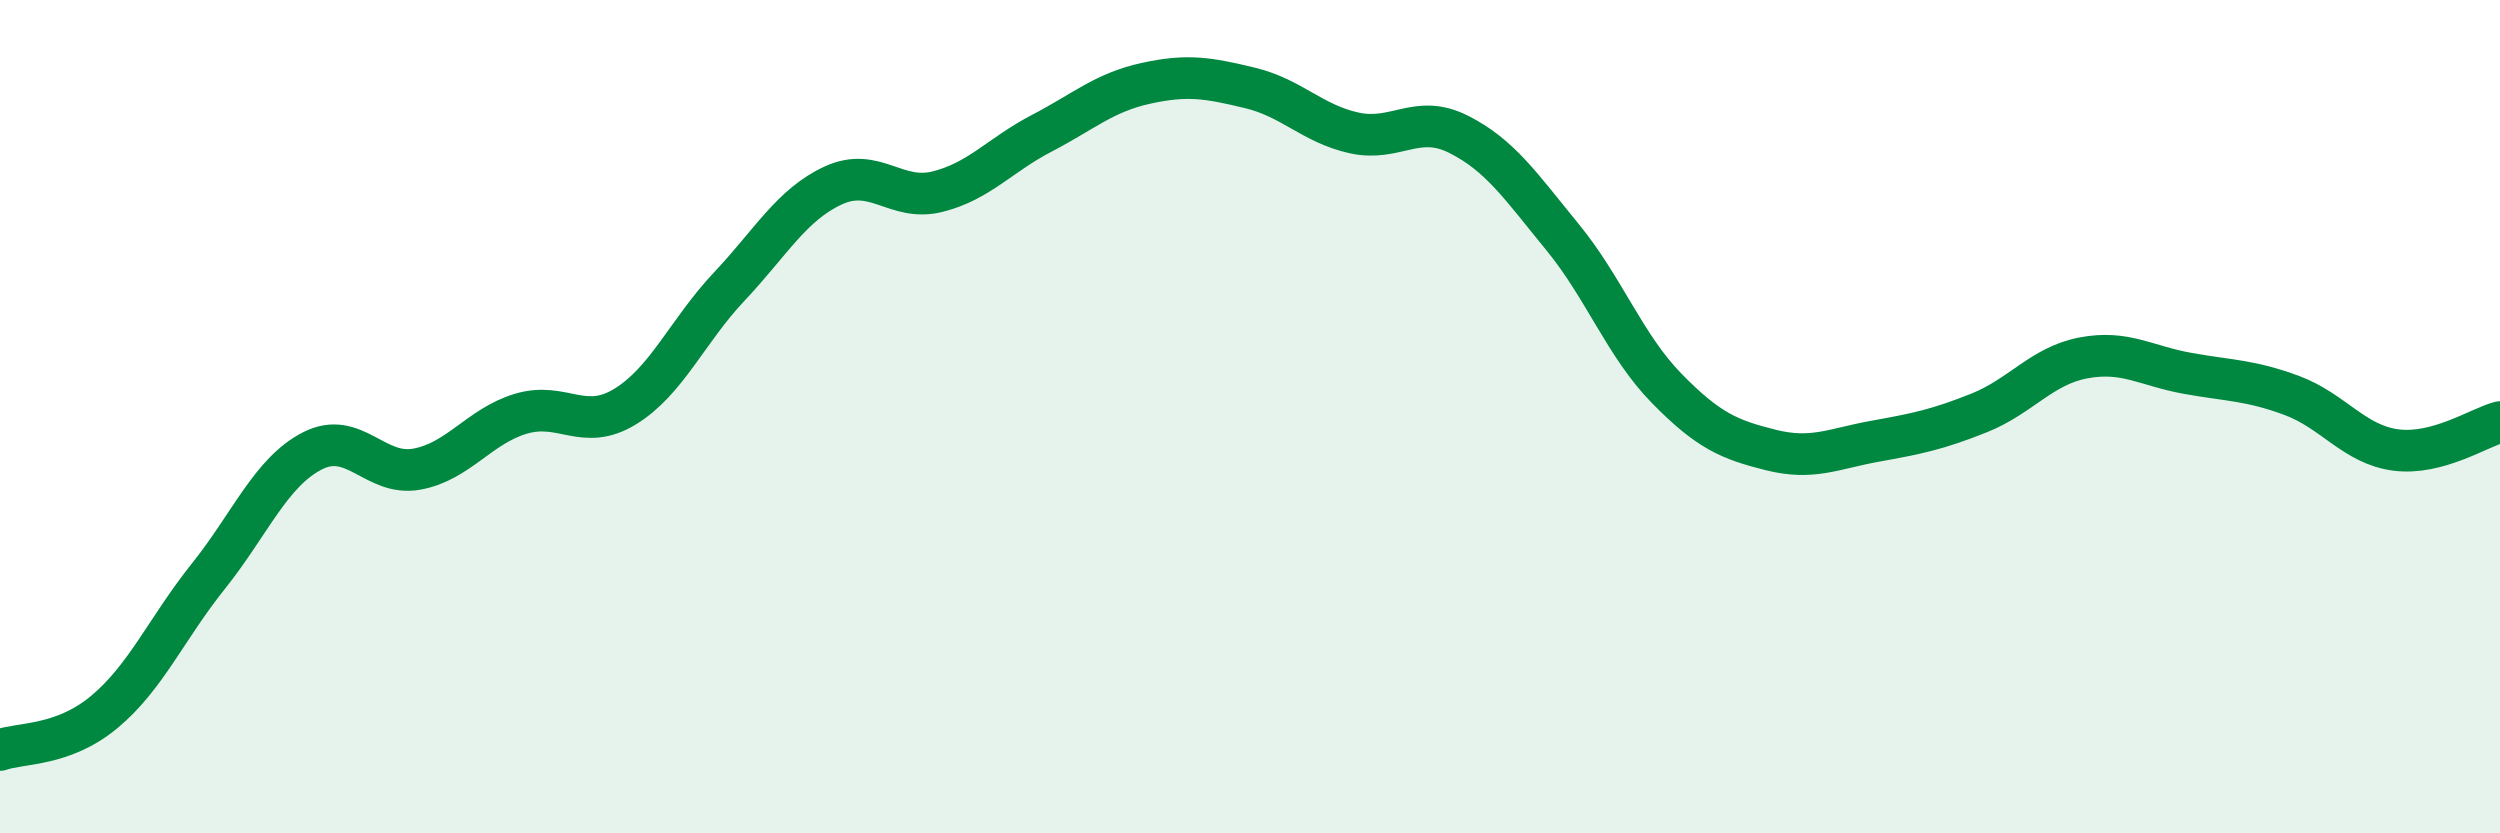
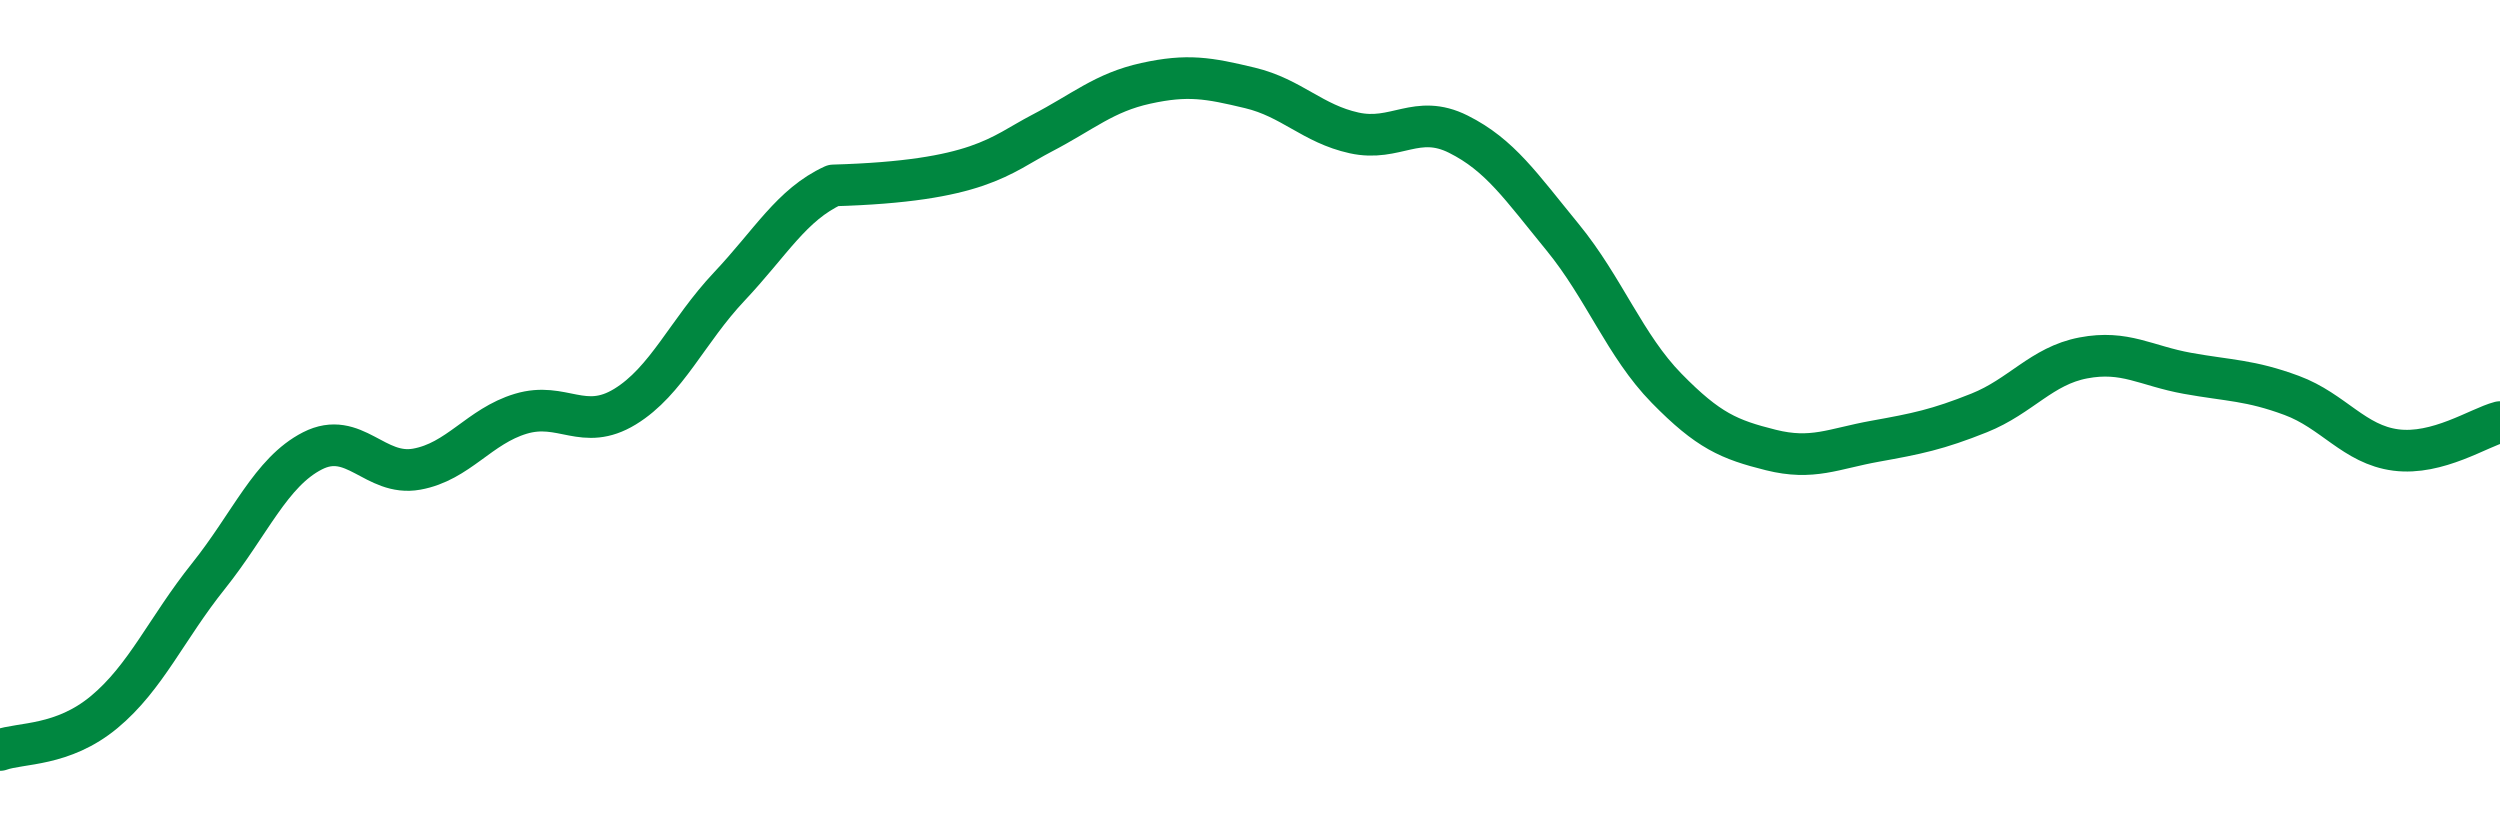
<svg xmlns="http://www.w3.org/2000/svg" width="60" height="20" viewBox="0 0 60 20">
-   <path d="M 0,18 C 0.5,17.82 1.5,17.92 2.5,17.09 C 3.5,16.26 4,15.08 5,13.83 C 6,12.58 6.5,11.33 7.5,10.82 C 8.5,10.31 9,11.44 10,11.26 C 11,11.08 11.5,10.23 12.5,9.93 C 13.5,9.63 14,10.37 15,9.76 C 16,9.15 16.5,7.94 17.5,6.88 C 18.5,5.82 19,4.91 20,4.45 C 21,3.99 21.5,4.85 22.5,4.6 C 23.5,4.35 24,3.72 25,3.2 C 26,2.68 26.5,2.22 27.5,2 C 28.5,1.78 29,1.87 30,2.11 C 31,2.35 31.5,2.97 32.5,3.19 C 33.5,3.41 34,2.72 35,3.22 C 36,3.72 36.5,4.47 37.5,5.69 C 38.5,6.91 39,8.3 40,9.32 C 41,10.34 41.5,10.55 42.5,10.8 C 43.5,11.05 44,10.77 45,10.59 C 46,10.41 46.5,10.31 47.5,9.91 C 48.5,9.51 49,8.78 50,8.59 C 51,8.4 51.5,8.78 52.5,8.96 C 53.5,9.14 54,9.12 55,9.49 C 56,9.86 56.5,10.67 57.5,10.8 C 58.5,10.93 59.5,10.26 60,10.13L60 20L0 20Z" fill="#008740" opacity="0.1" stroke-linecap="round" stroke-linejoin="round" />
-   <path d="M 0,18 C 0.5,17.82 1.5,17.92 2.5,17.09 C 3.5,16.26 4,15.08 5,13.83 C 6,12.58 6.5,11.33 7.5,10.82 C 8.5,10.31 9,11.44 10,11.26 C 11,11.08 11.5,10.23 12.5,9.93 C 13.5,9.63 14,10.37 15,9.76 C 16,9.15 16.5,7.94 17.5,6.88 C 18.5,5.82 19,4.91 20,4.45 C 21,3.99 21.5,4.85 22.5,4.6 C 23.5,4.35 24,3.72 25,3.2 C 26,2.68 26.5,2.22 27.5,2 C 28.5,1.78 29,1.87 30,2.11 C 31,2.35 31.5,2.97 32.5,3.19 C 33.5,3.41 34,2.72 35,3.22 C 36,3.72 36.5,4.47 37.5,5.69 C 38.5,6.91 39,8.3 40,9.32 C 41,10.34 41.5,10.55 42.5,10.8 C 43.5,11.05 44,10.77 45,10.59 C 46,10.41 46.5,10.31 47.5,9.91 C 48.5,9.51 49,8.78 50,8.59 C 51,8.4 51.5,8.78 52.5,8.96 C 53.5,9.14 54,9.12 55,9.49 C 56,9.86 56.5,10.67 57.5,10.8 C 58.5,10.93 59.5,10.26 60,10.13" stroke="#008740" stroke-width="1" fill="none" stroke-linecap="round" stroke-linejoin="round" />
+   <path d="M 0,18 C 0.5,17.82 1.5,17.92 2.5,17.09 C 3.5,16.26 4,15.08 5,13.83 C 6,12.58 6.5,11.33 7.5,10.82 C 8.5,10.31 9,11.44 10,11.26 C 11,11.08 11.5,10.23 12.5,9.93 C 13.5,9.63 14,10.37 15,9.76 C 16,9.15 16.5,7.94 17.5,6.88 C 18.5,5.82 19,4.91 20,4.45 C 23.5,4.35 24,3.72 25,3.2 C 26,2.68 26.5,2.22 27.5,2 C 28.5,1.78 29,1.87 30,2.11 C 31,2.35 31.5,2.97 32.5,3.19 C 33.5,3.41 34,2.72 35,3.22 C 36,3.72 36.5,4.47 37.5,5.69 C 38.5,6.91 39,8.3 40,9.32 C 41,10.34 41.5,10.55 42.5,10.8 C 43.5,11.05 44,10.77 45,10.59 C 46,10.41 46.5,10.31 47.5,9.91 C 48.5,9.51 49,8.78 50,8.59 C 51,8.4 51.5,8.78 52.5,8.96 C 53.5,9.14 54,9.12 55,9.49 C 56,9.86 56.5,10.67 57.5,10.8 C 58.5,10.93 59.5,10.26 60,10.13" stroke="#008740" stroke-width="1" fill="none" stroke-linecap="round" stroke-linejoin="round" />
</svg>